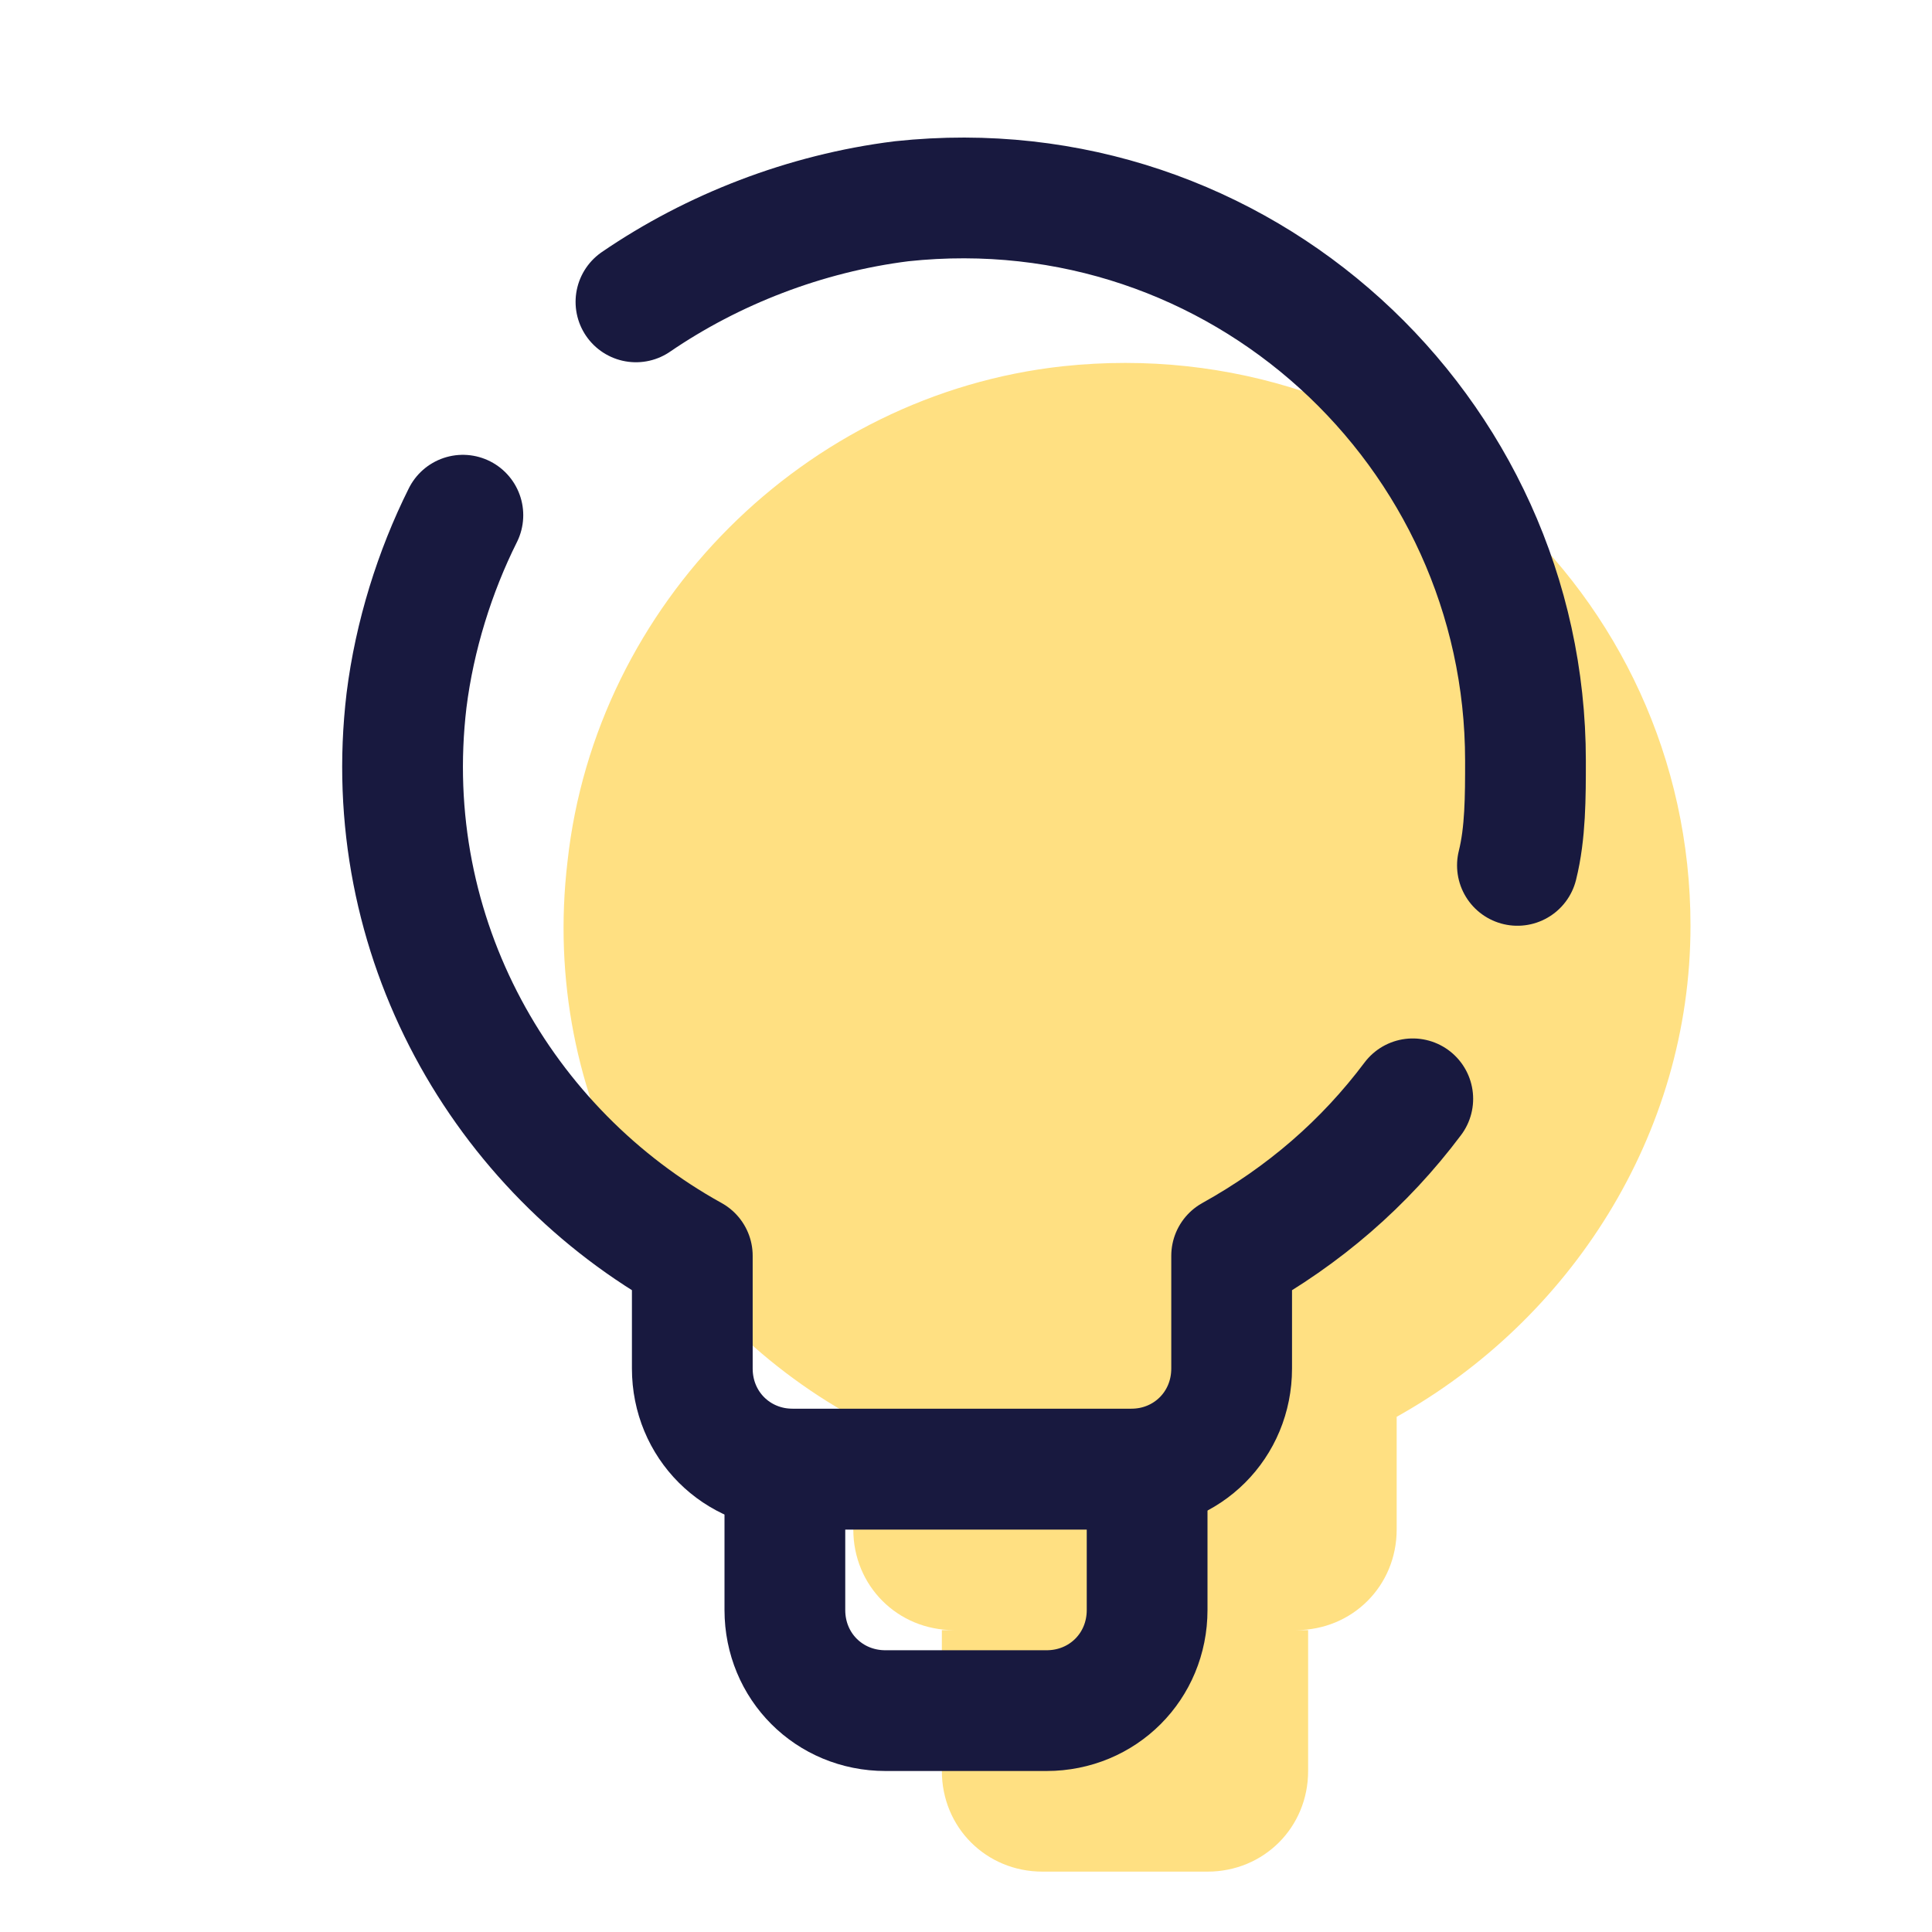
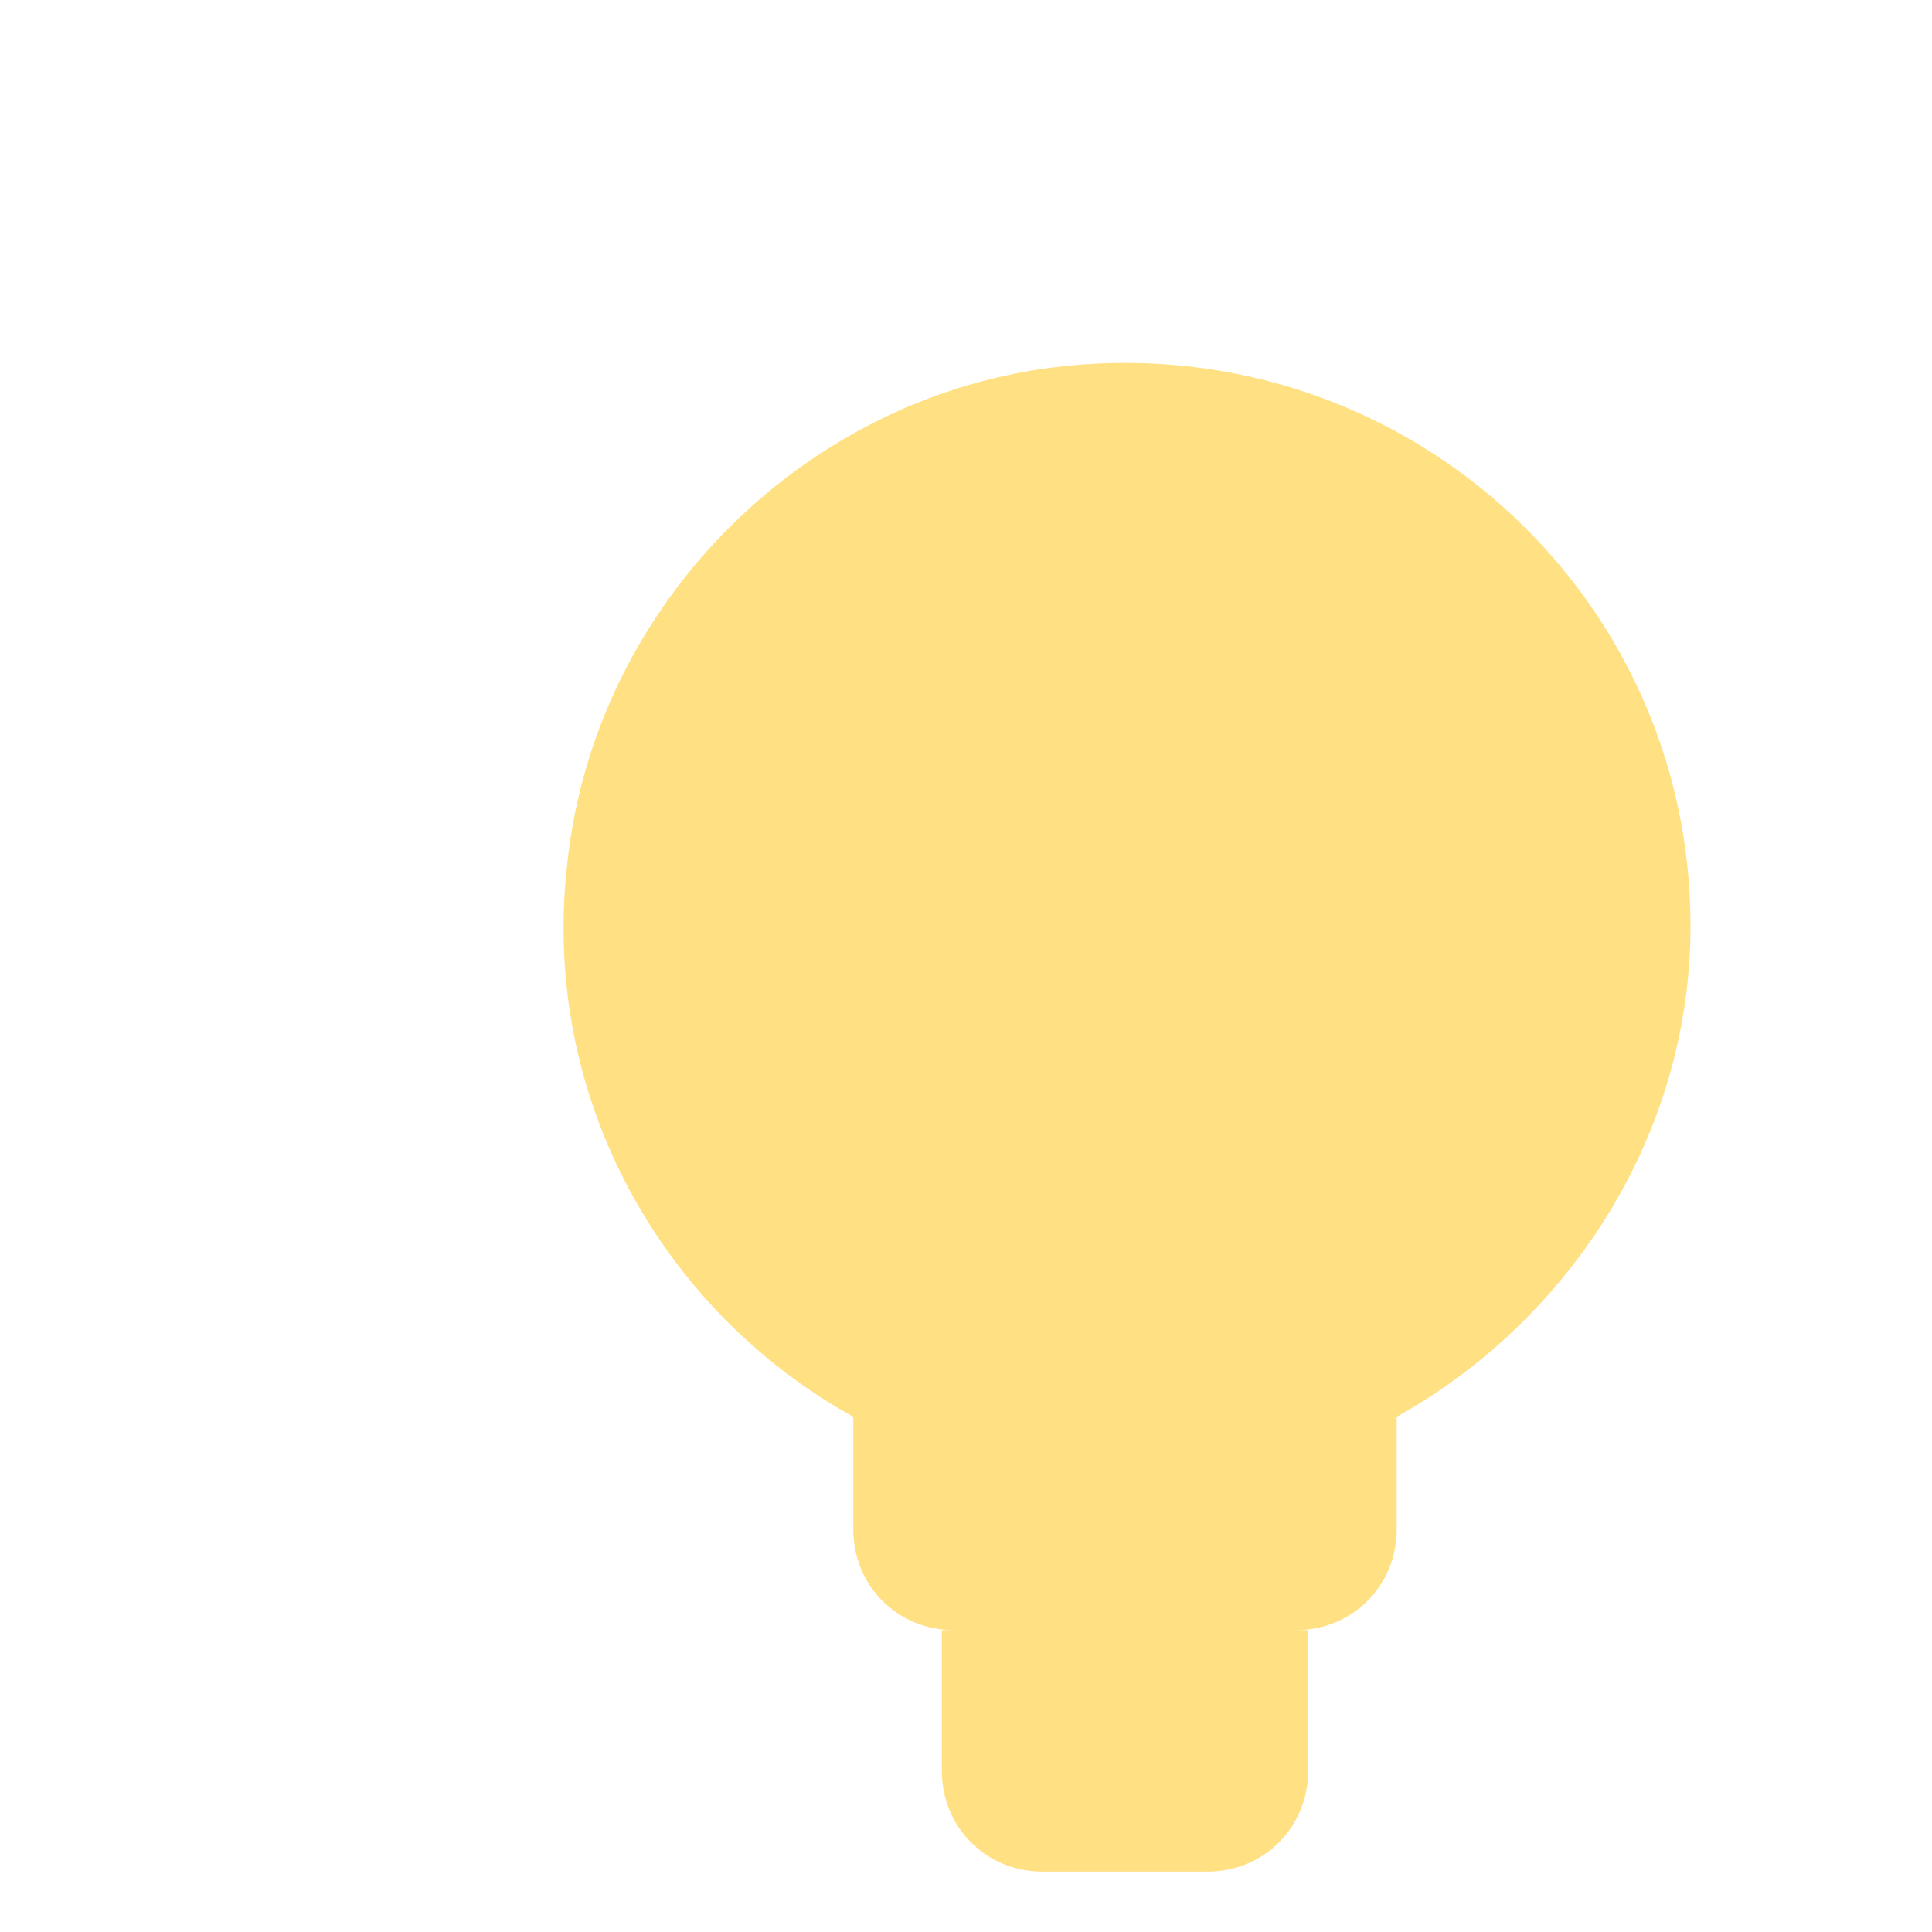
<svg xmlns="http://www.w3.org/2000/svg" viewBox="0 0 48 48" width="100px" height="100px">
  <path fill="#ffe082" d="M26.4,9.1C20,9.8,14.8,15,14.1,21.4c-0.7,5.9,2.4,11.2,7.1,13.8V38c0,1.4,1.1,2.5,2.5,2.5h-0.3V44 c0,1.4,1.1,2.5,2.5,2.5H30c1.4,0,2.5-1.1,2.5-2.5v-3.5h-0.3c1.4,0,2.5-1.1,2.5-2.5v-2.8C39,32.8,42,28.2,42,23 C42,14.7,34.8,8.2,26.4,9.1z" />
-   <path fill="none" stroke="#18193f" stroke-linecap="round" stroke-linejoin="round" stroke-miterlimit="10" stroke-width="3" d="M37.7,21.5c0.2-0.8,0.2-1.7,0.2-2.6c0-8.2-7.1-14.8-15.5-13.9c-2.4,0.3-4.7,1.2-6.6,2.5" />
-   <path fill="none" stroke="#18193f" stroke-linecap="round" stroke-linejoin="round" stroke-miterlimit="10" stroke-width="3" d="M11.5,12.8c-0.7,1.4-1.2,3-1.4,4.6c-0.7,5.9,2.4,11.2,7.1,13.8V34c0,1.4,1.1,2.5,2.5,2.5h8.4 c1.4,0,2.5-1.1,2.5-2.5v-2.8c1.8-1,3.3-2.3,4.5-3.9" />
-   <path fill="none" stroke="#18193f" stroke-linecap="round" stroke-linejoin="round" stroke-miterlimit="10" stroke-width="3" d="M26,42.5H22c-1.4,0-2.5-1.1-2.5-2.5v-3.5h9V40C28.5,41.4,27.4,42.5,26,42.5z" />
</svg>